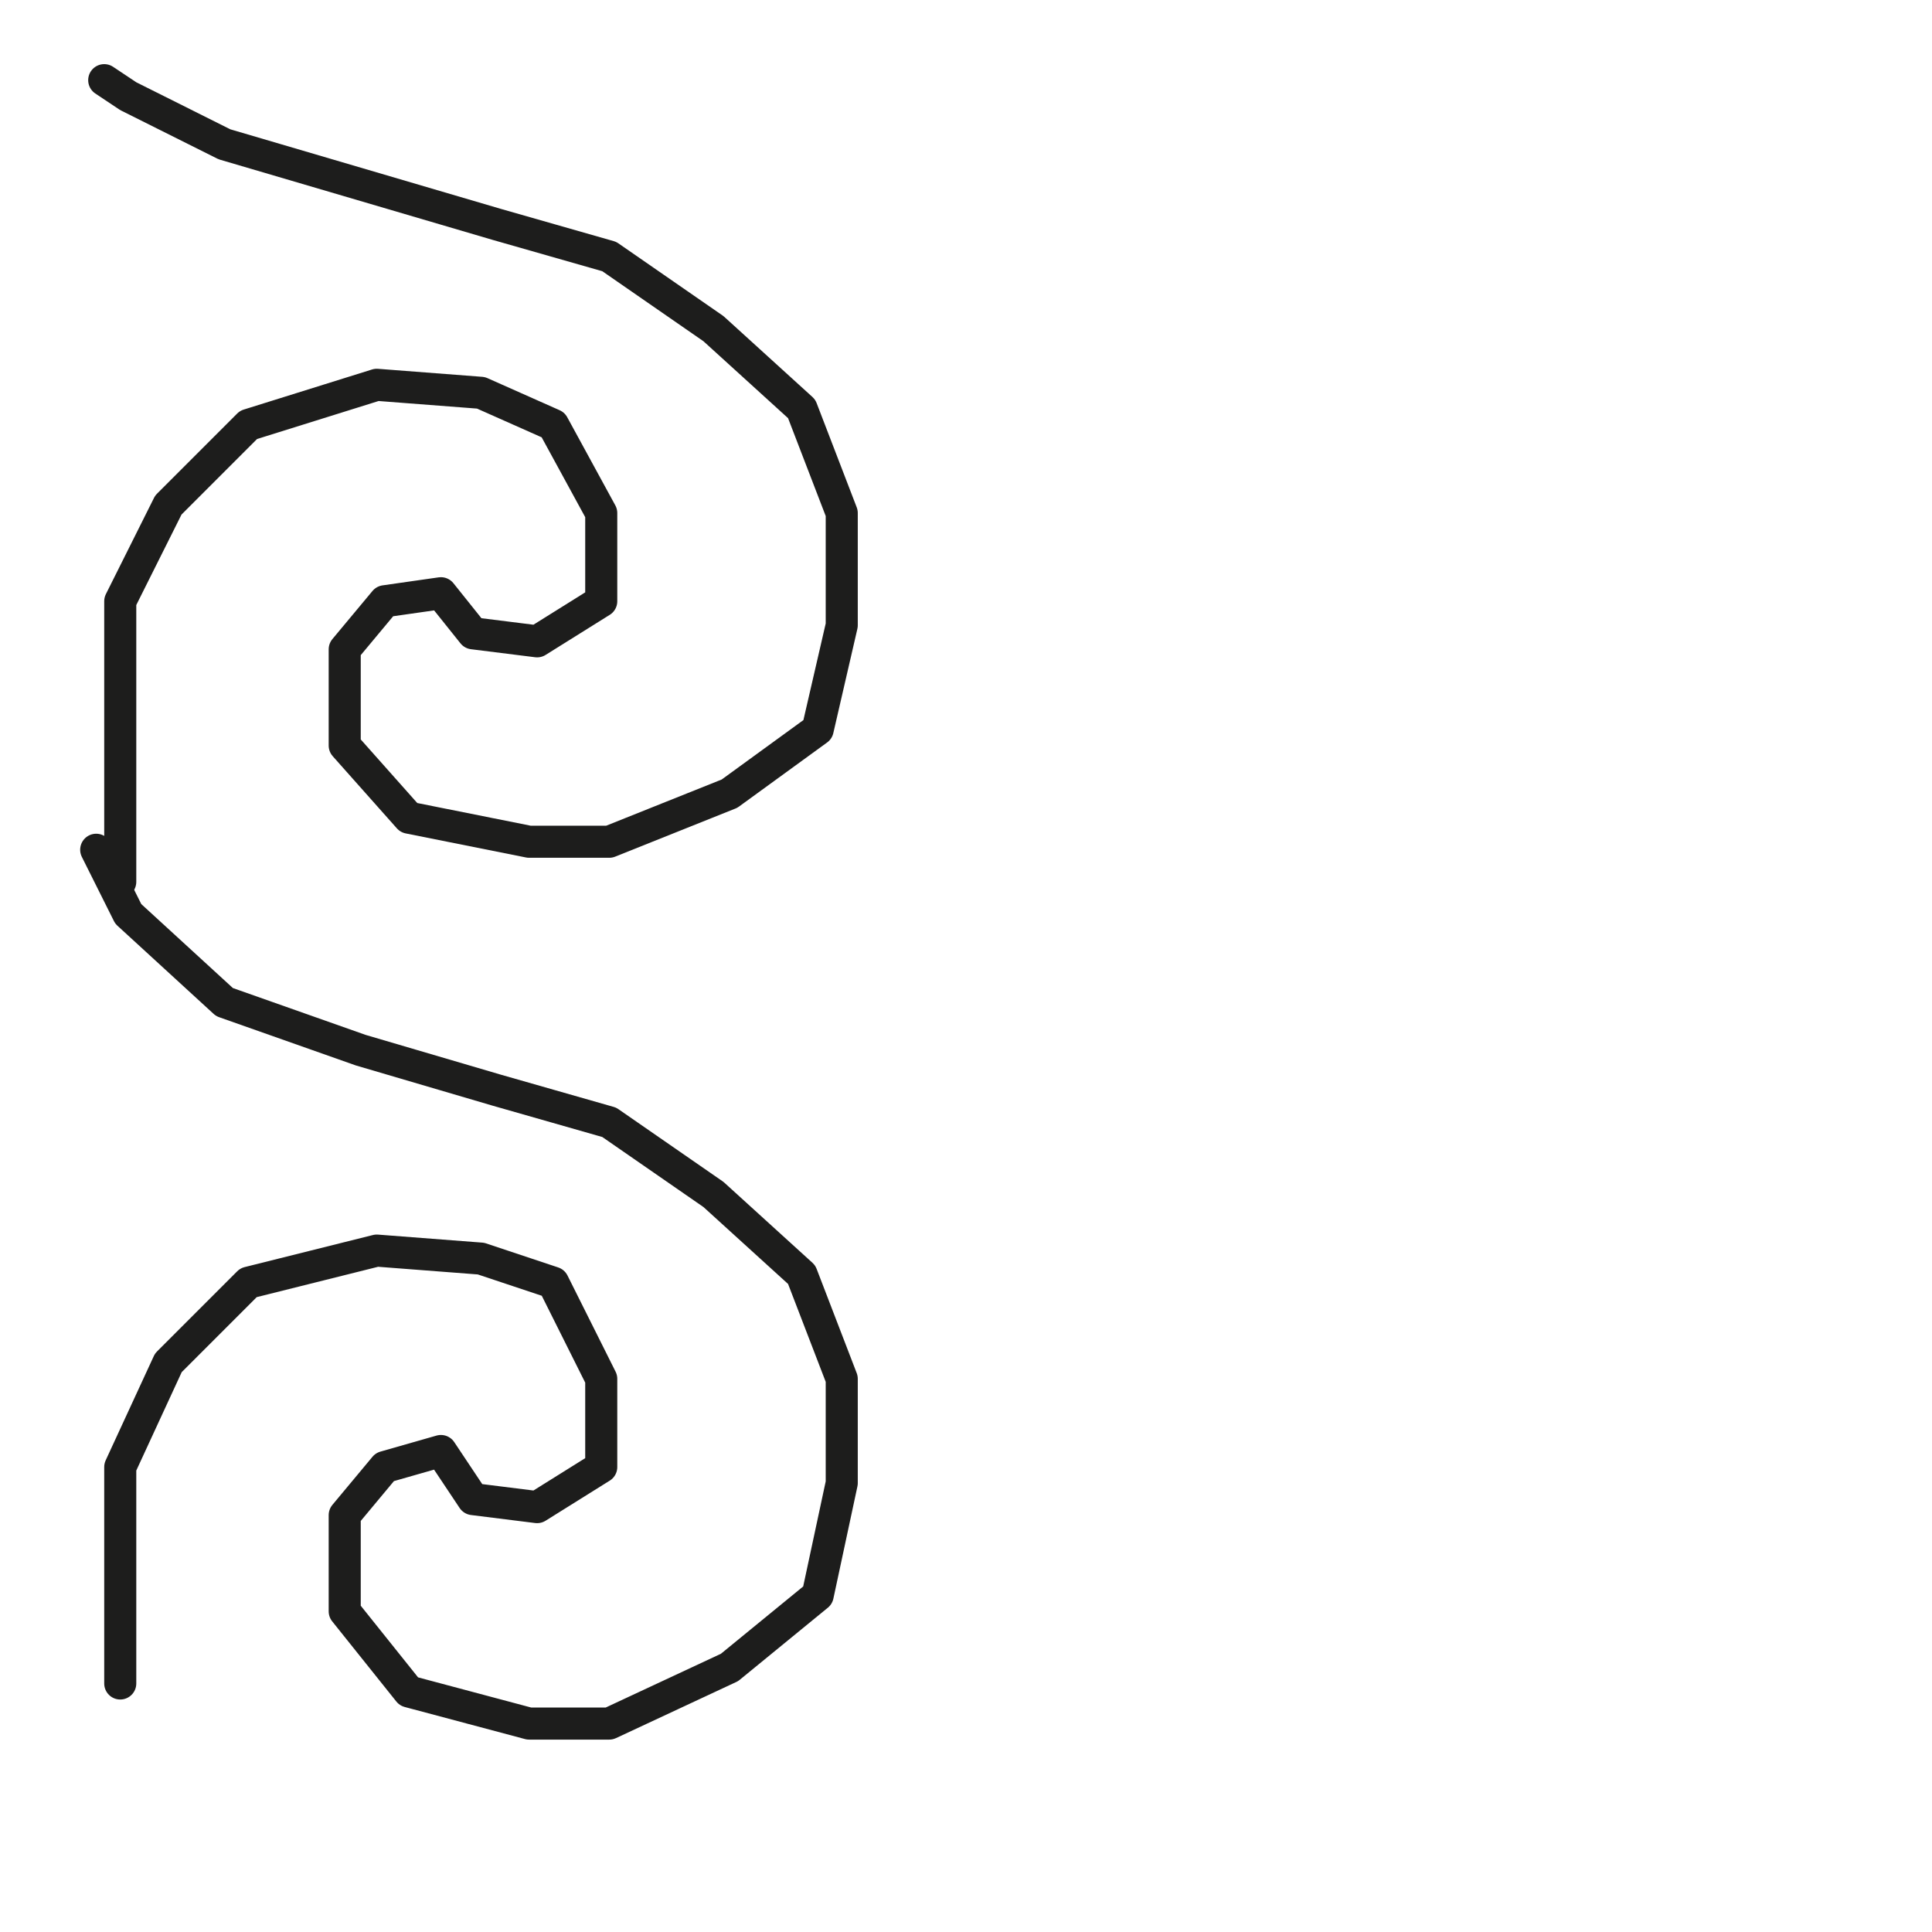
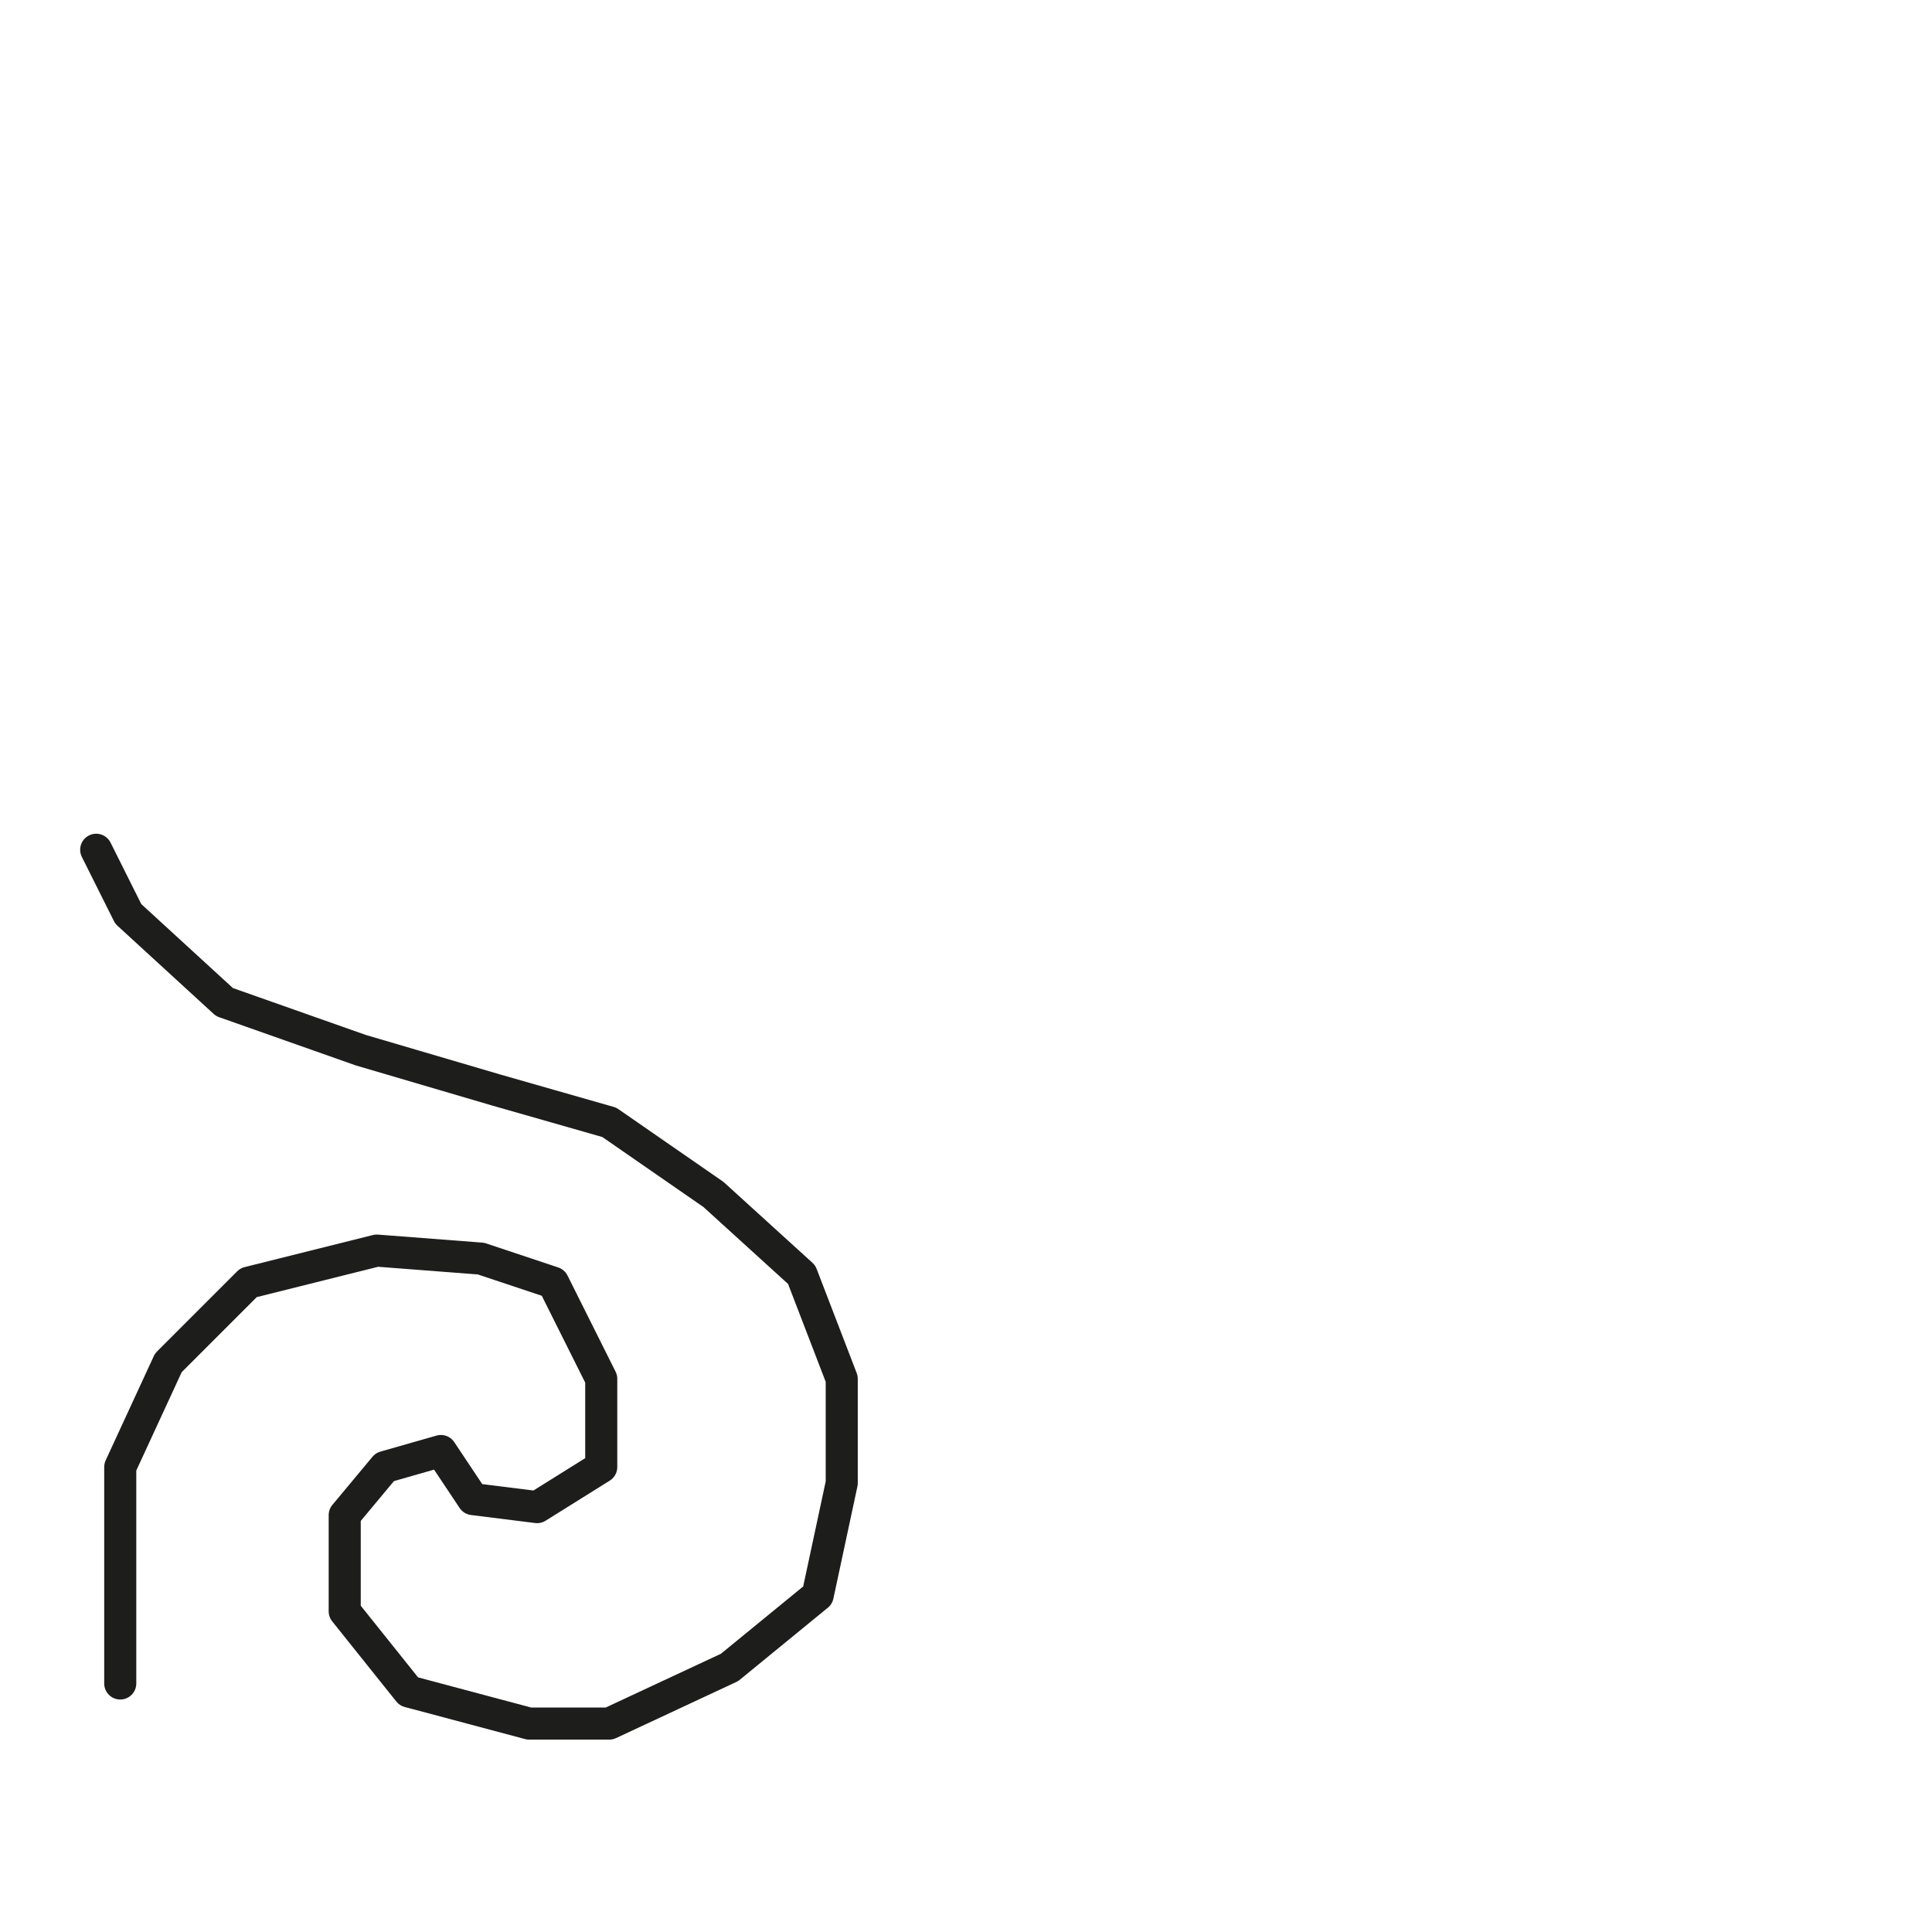
<svg xmlns="http://www.w3.org/2000/svg" version="1.1" id="Ebene_1" x="0px" y="0px" viewBox="0 0 24.1 24.1" style="enable-background:new 0 0 24.1 24.1;" xml:space="preserve">
  <style type="text/css">
	.st0{fill:none;stroke:#1D1D1C;stroke-width:0.4;stroke-linecap:round;stroke-linejoin:round;stroke-miterlimit:10;}
</style>
  <g>
    <g>
-       <polyline class="st0" points="1.3,1 1.6,1.2 2.8,1.8 4.5,2.3 6.2,2.8 7.6,3.2 8.9,4.1 10,5.1 10.5,6.4 10.5,7.8 10.2,9.1 9.1,9.9     7.6,10.5 6.6,10.5 5.1,10.2 4.3,9.3 4.3,8.1 4.8,7.5 5.5,7.4 5.9,7.9 6.7,8 7.5,7.5 7.5,6.4 6.9,5.3 6,4.9 4.7,4.8 3.1,5.3     2.1,6.3 1.5,7.5 1.5,8.9 1.5,11   " />
-     </g>
+       </g>
    <g>
      <polyline class="st0" points="1.2,10.6 1.6,11.4 2.8,12.5 4.5,13.1 6.2,13.6 7.6,14 8.9,14.9 10,15.9 10.5,17.2 10.5,18.5     10.2,19.9 9.1,20.8 7.6,21.5 6.6,21.5 5.1,21.1 4.3,20.1 4.3,18.9 4.8,18.3 5.5,18.1 5.9,18.7 6.7,18.8 7.5,18.3 7.5,17.2 6.9,16     6,15.7 4.7,15.6 3.1,16 2.1,17 1.5,18.3 1.5,19.7 1.5,21   " />
    </g>
  </g>
</svg>